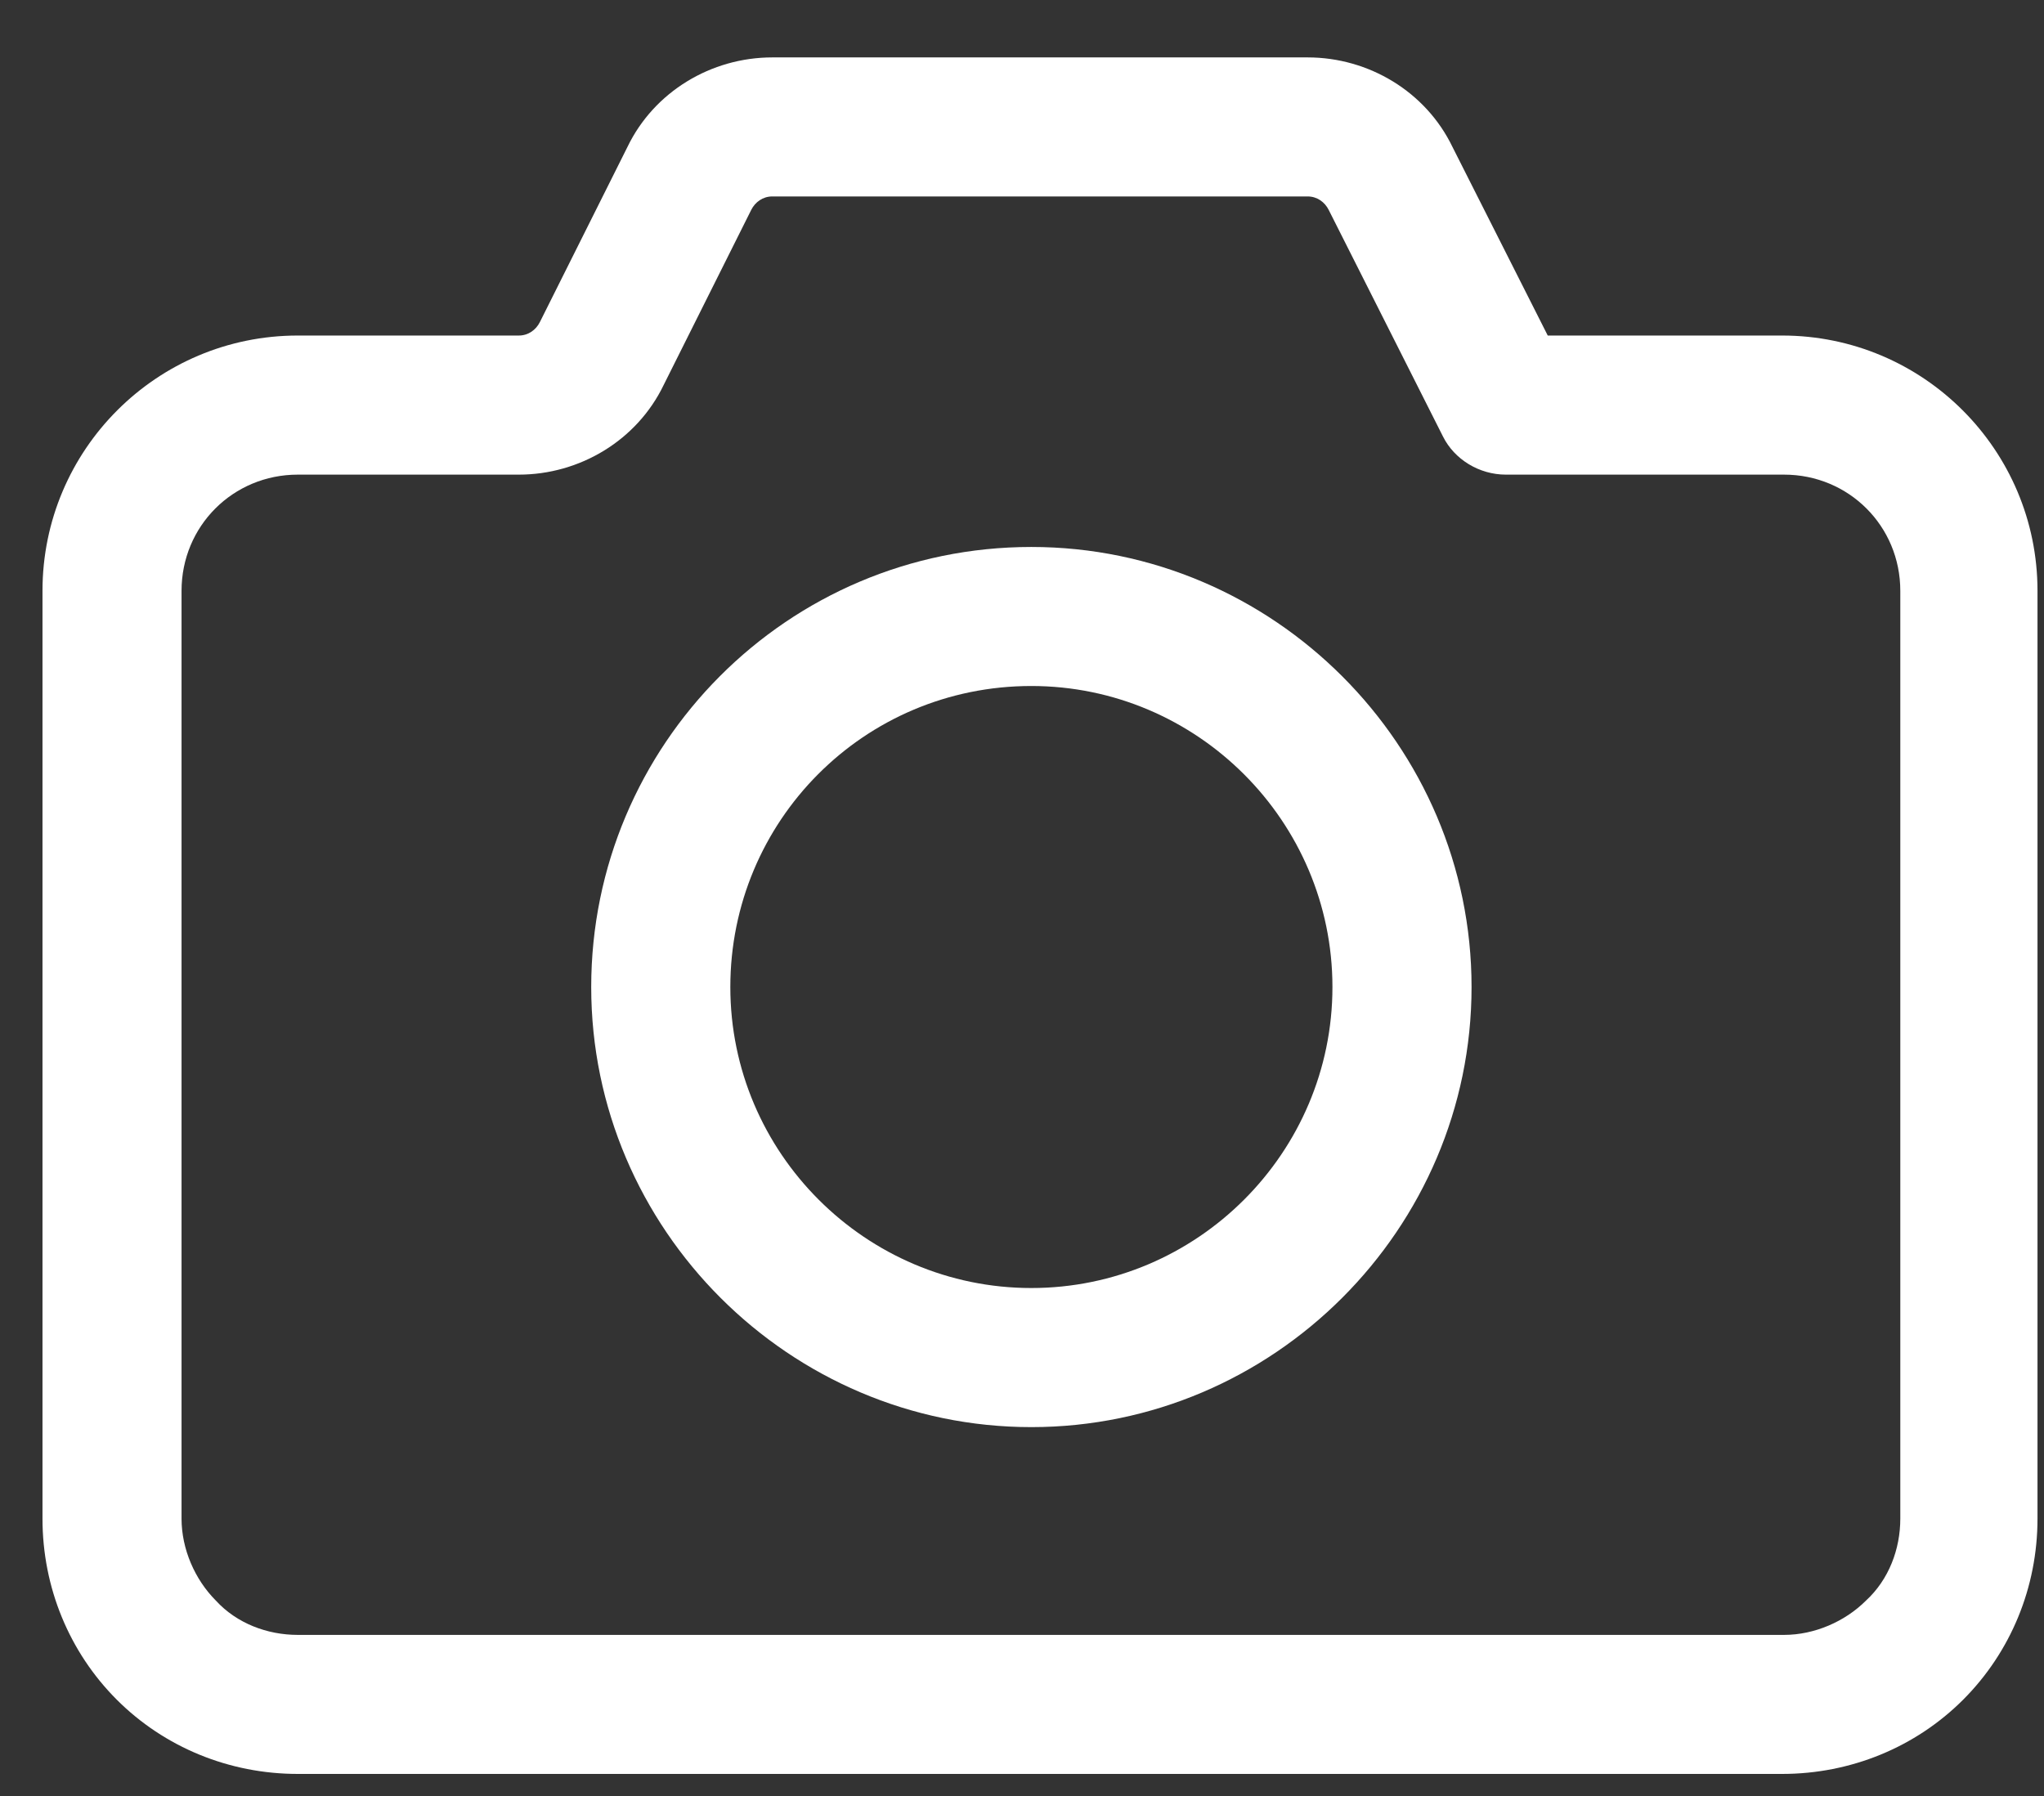
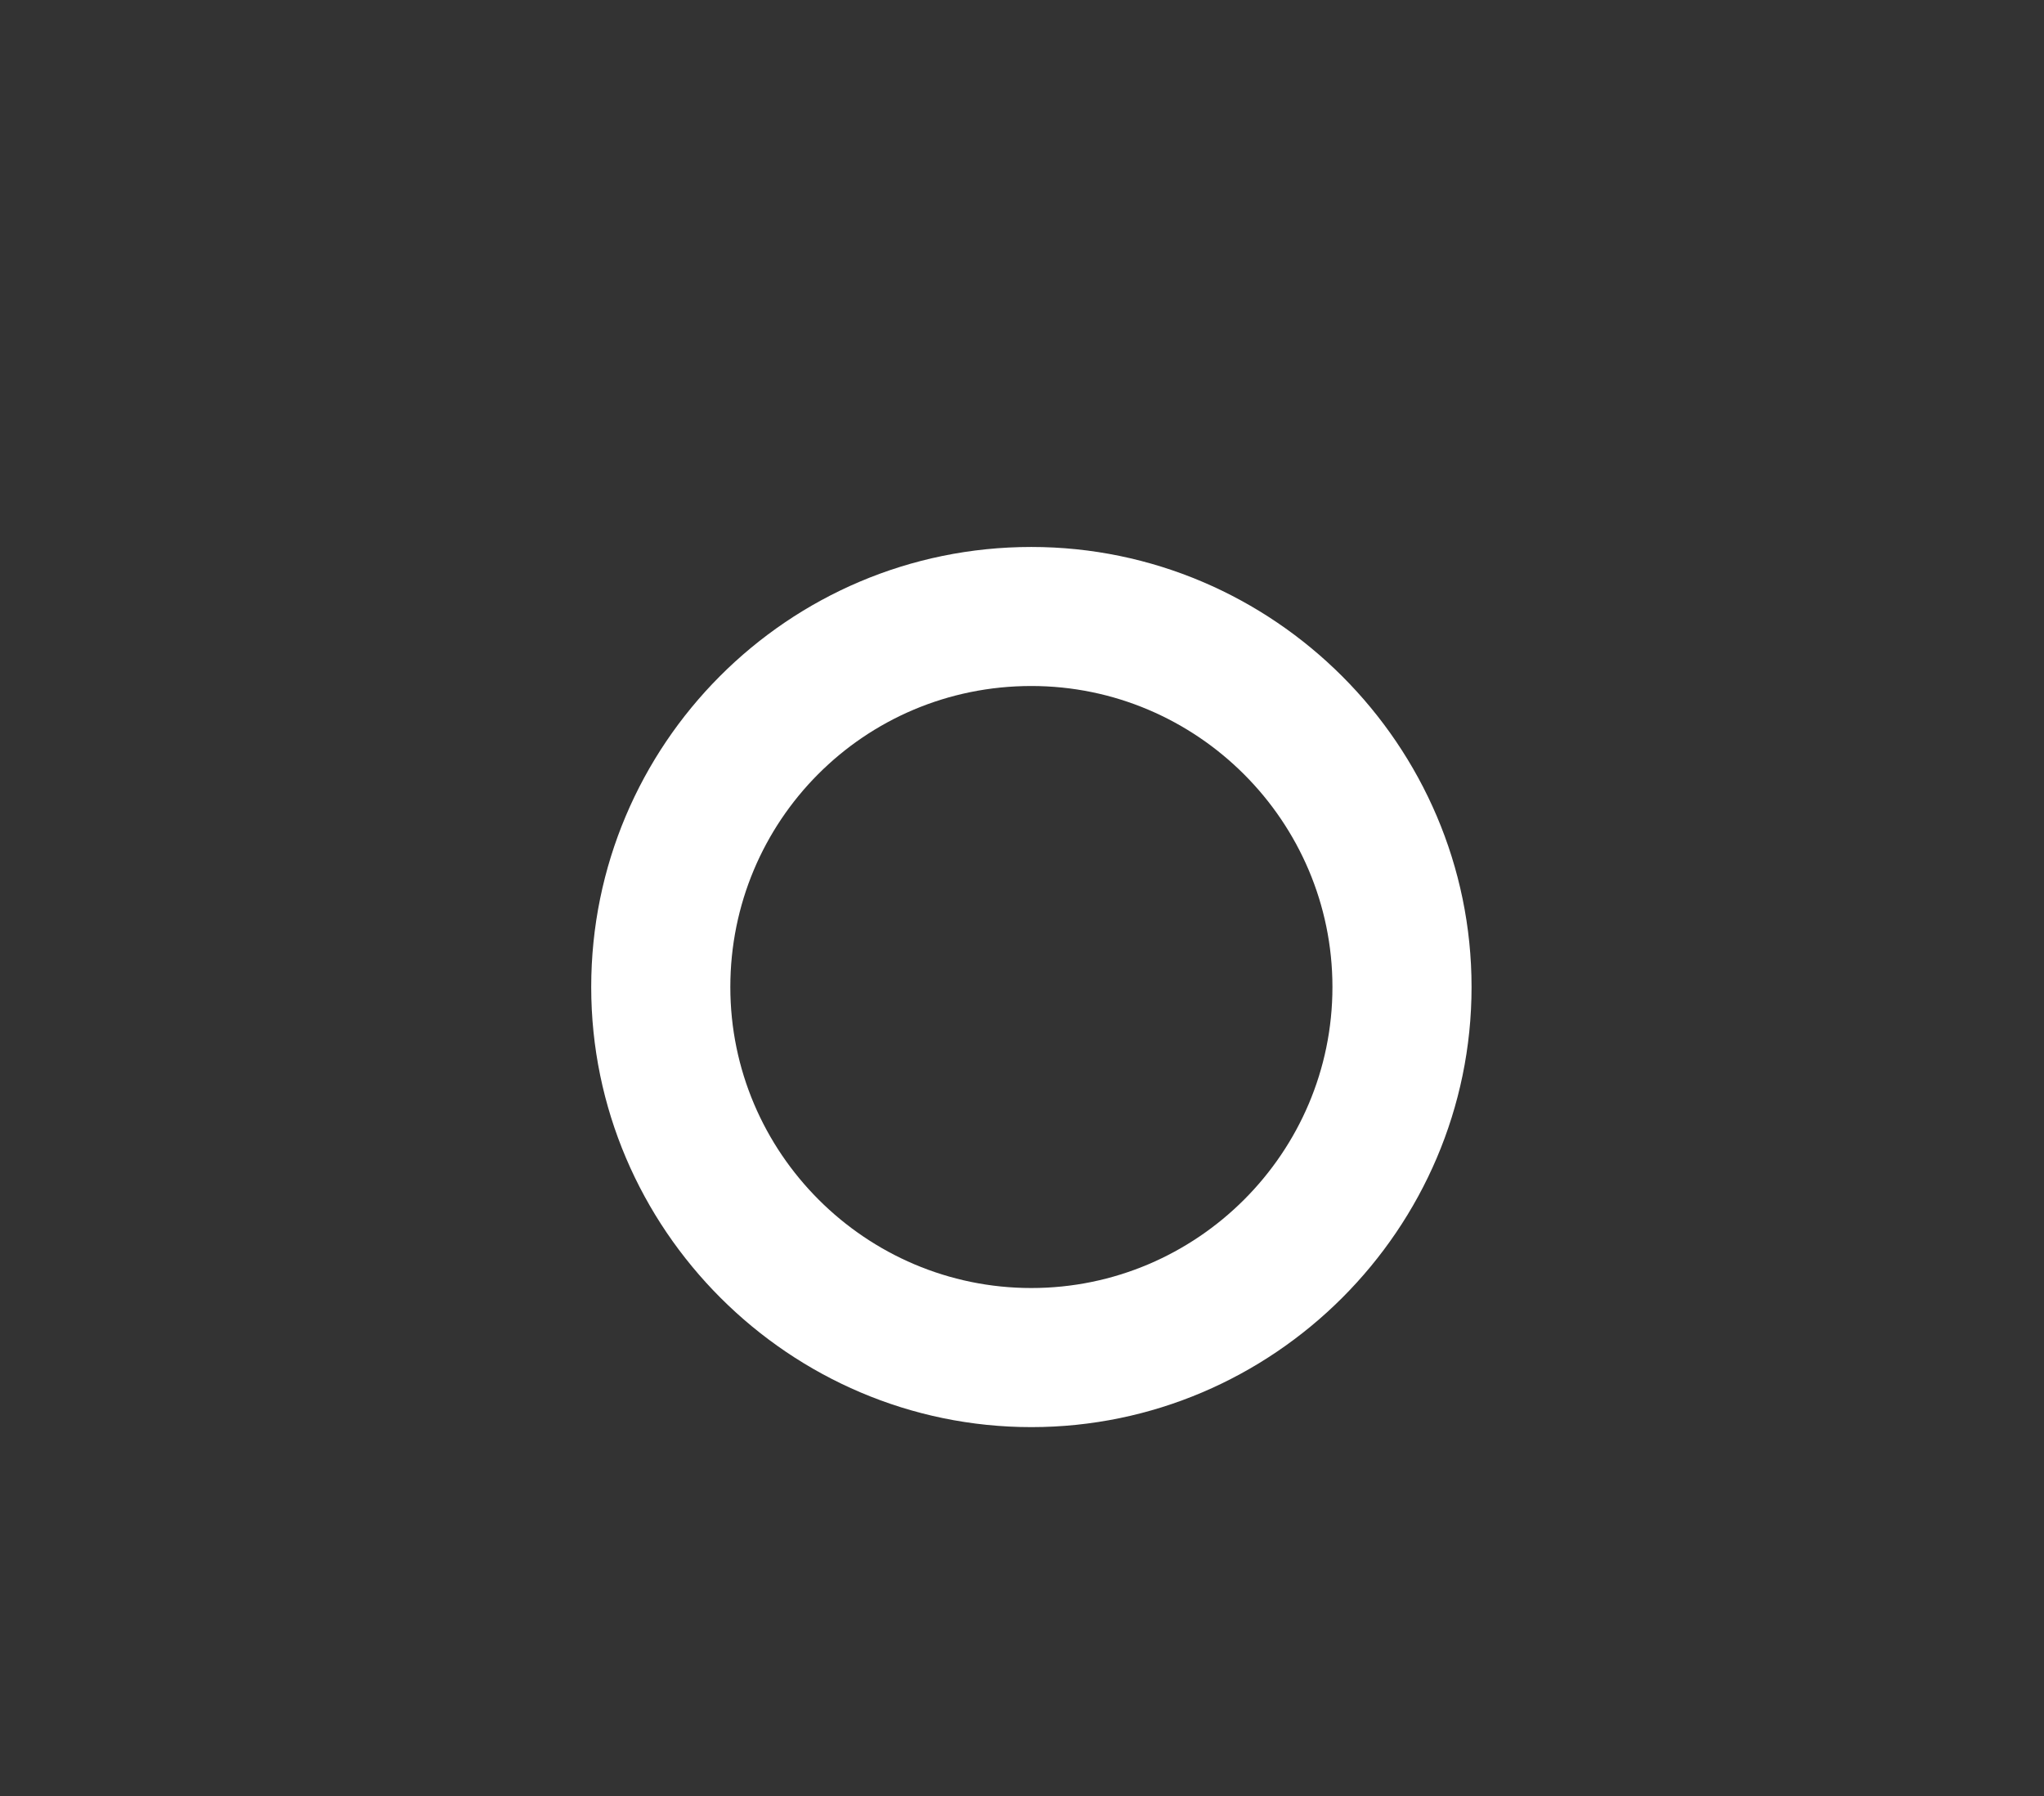
<svg xmlns="http://www.w3.org/2000/svg" width="33" height="29" viewBox="0 0 33 29" fill="none">
  <rect x="0" y="0" width="33" height="29" fill="#333333" stroke="none" />
-   <path fill-rule="evenodd" clip-rule="evenodd" d="M23.45 2.373C23.02 1.48 22.097 0.927 21.112 0.927C19.113 0.927 14.467 0.927 12.468 0.927C11.483 0.927 10.56 1.48 10.13 2.373L8.715 5.203C8.653 5.326 8.53 5.418 8.376 5.418H4.808C2.531 5.418 0.686 7.264 0.686 9.54V24.522C0.686 25.63 1.116 26.675 1.885 27.445C2.654 28.214 3.7 28.644 4.808 28.644C10.56 28.644 23.05 28.644 28.772 28.644C29.88 28.644 30.926 28.214 31.695 27.445C32.464 26.675 32.895 25.63 32.895 24.522V9.54C32.895 7.264 31.049 5.418 28.772 5.418H24.988L23.45 2.373ZM21.451 3.388L23.297 7.049C23.481 7.418 23.881 7.664 24.312 7.664C24.312 7.664 26.711 7.664 28.803 7.664C29.849 7.664 30.68 8.495 30.68 9.54V24.522C30.68 25.014 30.495 25.506 30.126 25.845C29.788 26.183 29.295 26.399 28.803 26.399H4.808C4.316 26.399 3.823 26.214 3.485 25.845C3.147 25.506 2.931 25.014 2.931 24.522V9.54C2.931 8.495 3.762 7.664 4.808 7.664H8.376C9.361 7.664 10.284 7.11 10.714 6.218L12.129 3.388C12.191 3.265 12.314 3.172 12.468 3.172H21.112C21.266 3.172 21.389 3.265 21.451 3.388Z" fill="white" />
  <path fill-rule="evenodd" clip-rule="evenodd" d="M16.651 8.832C12.713 8.832 9.545 12.031 9.545 15.938C9.545 19.845 12.744 23.044 16.651 23.044C20.558 23.044 23.758 19.845 23.758 15.938C23.758 12.031 20.558 8.832 16.651 8.832ZM16.651 11.077C19.328 11.077 21.512 13.261 21.512 15.938C21.512 18.614 19.328 20.798 16.651 20.798C13.975 20.798 11.791 18.614 11.791 15.938C11.791 13.261 13.944 11.077 16.651 11.077Z" fill="white" />
</svg>